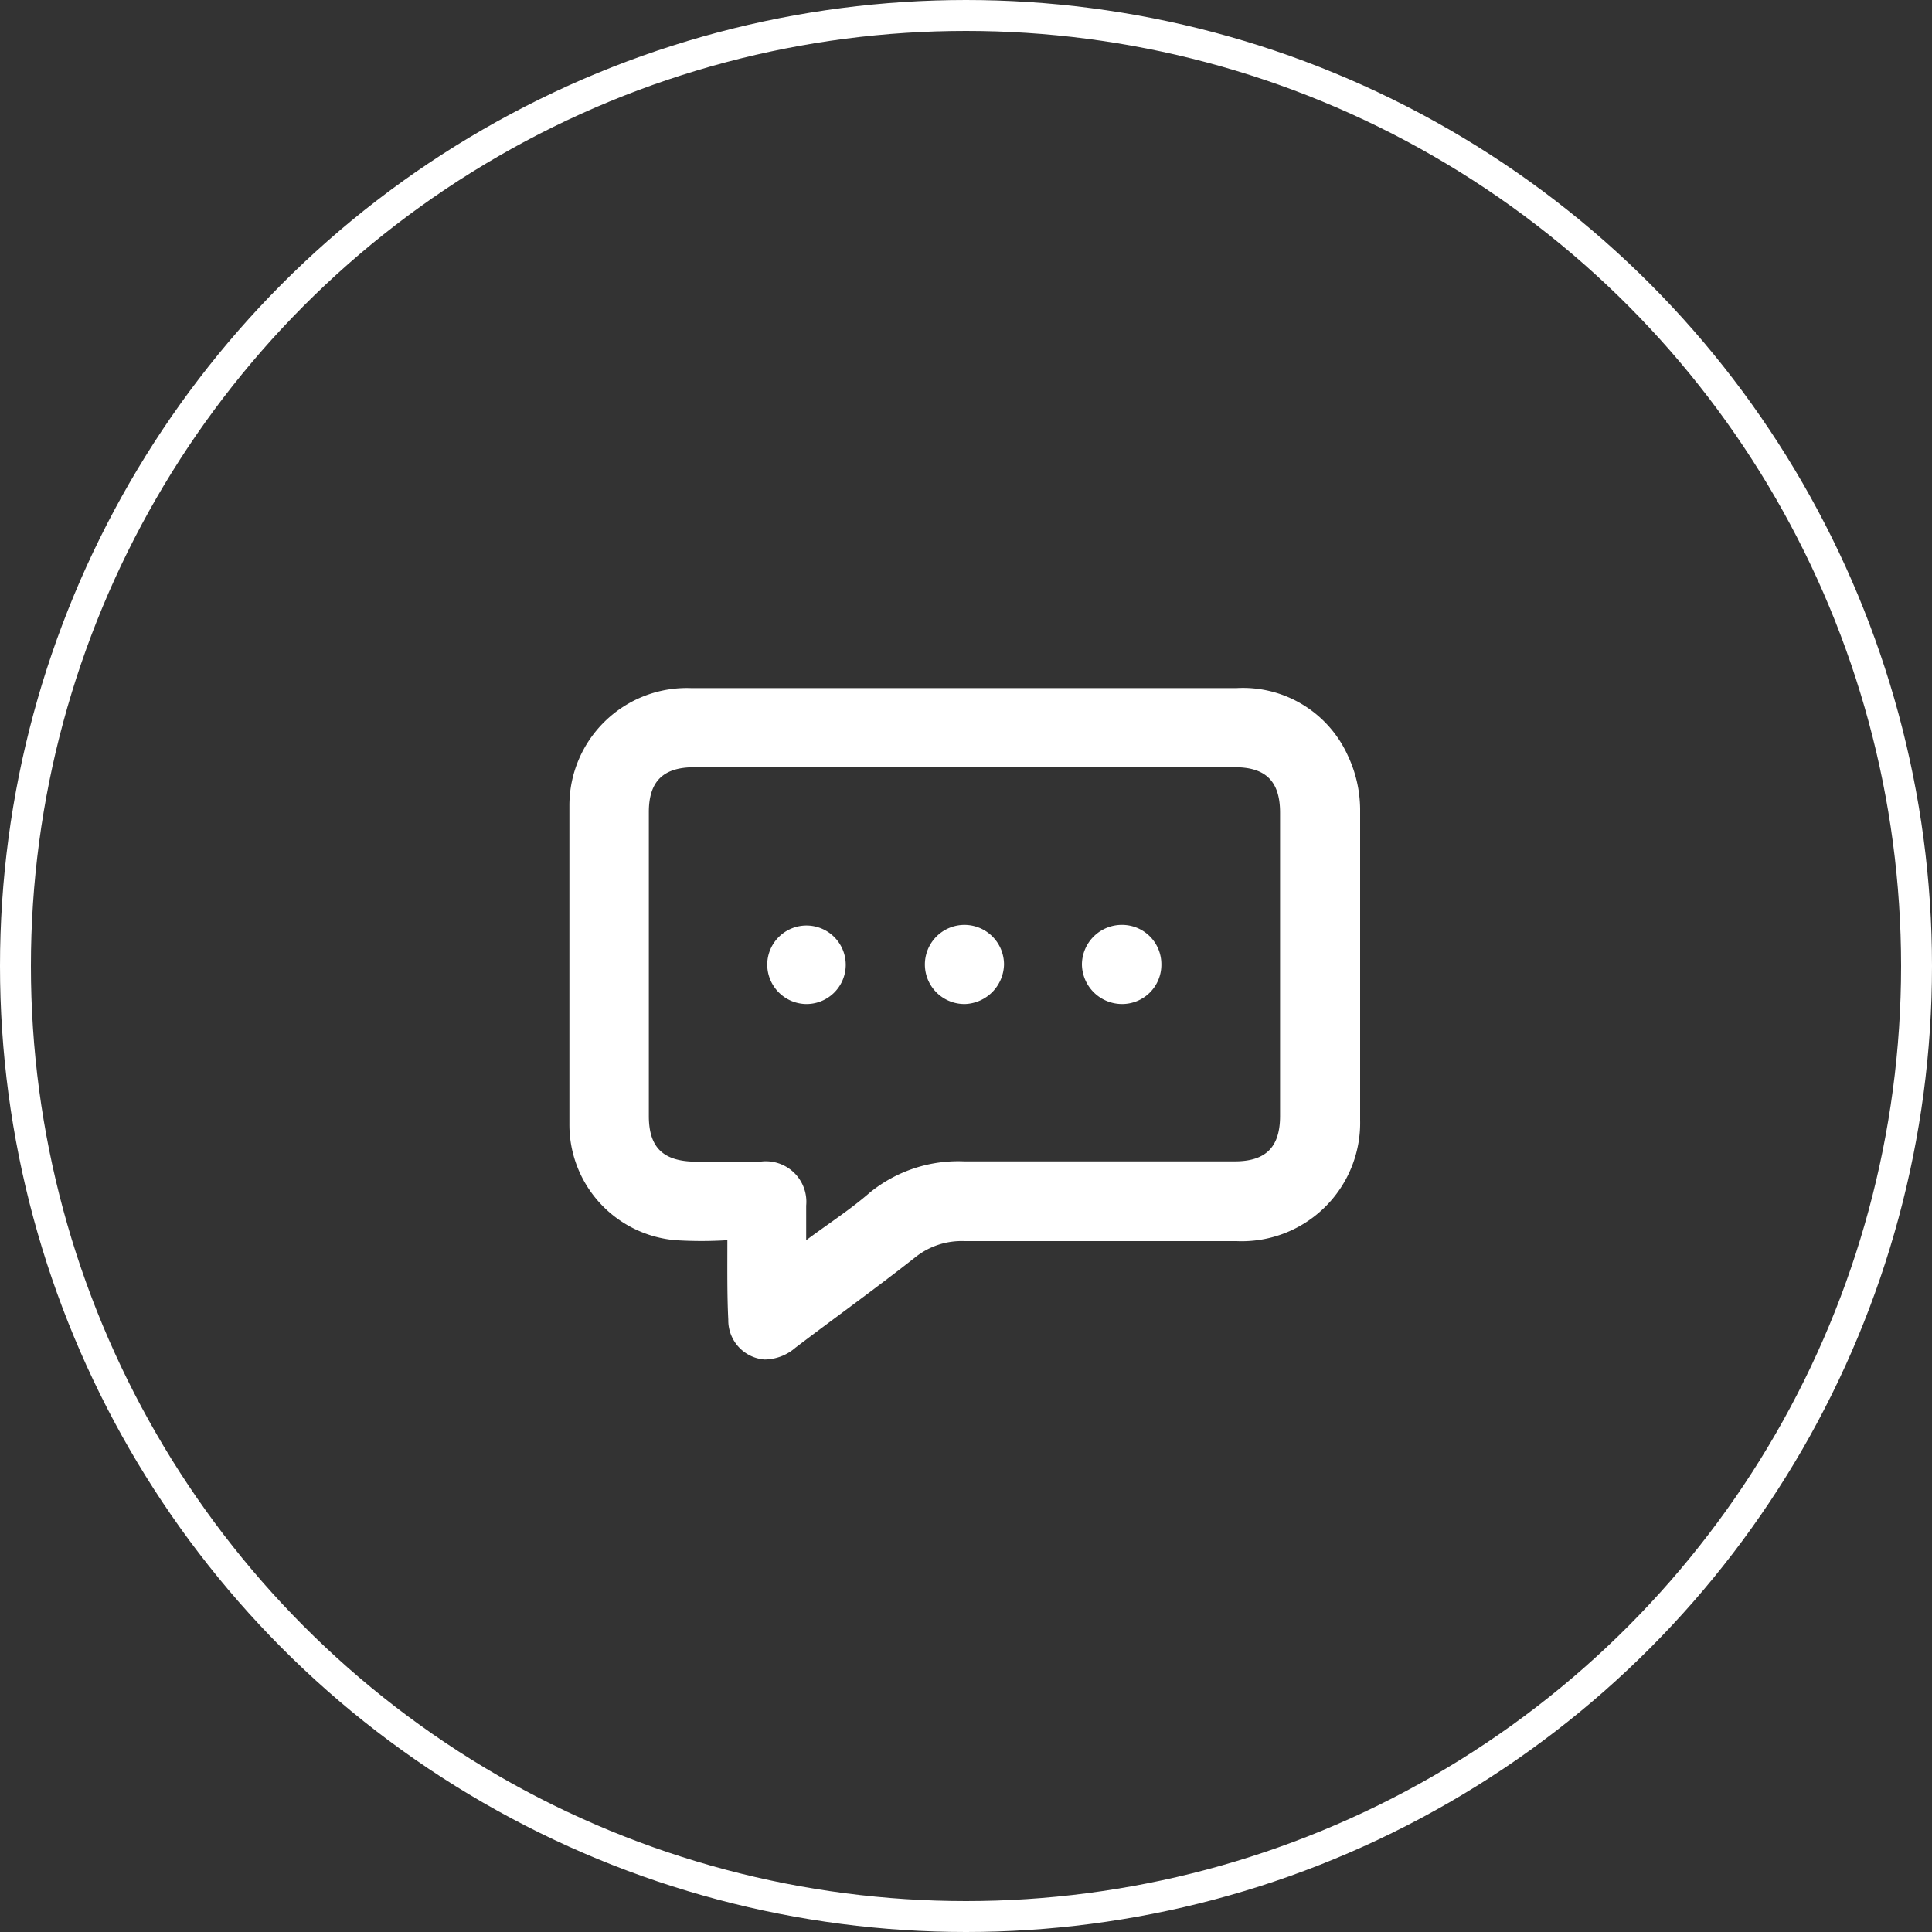
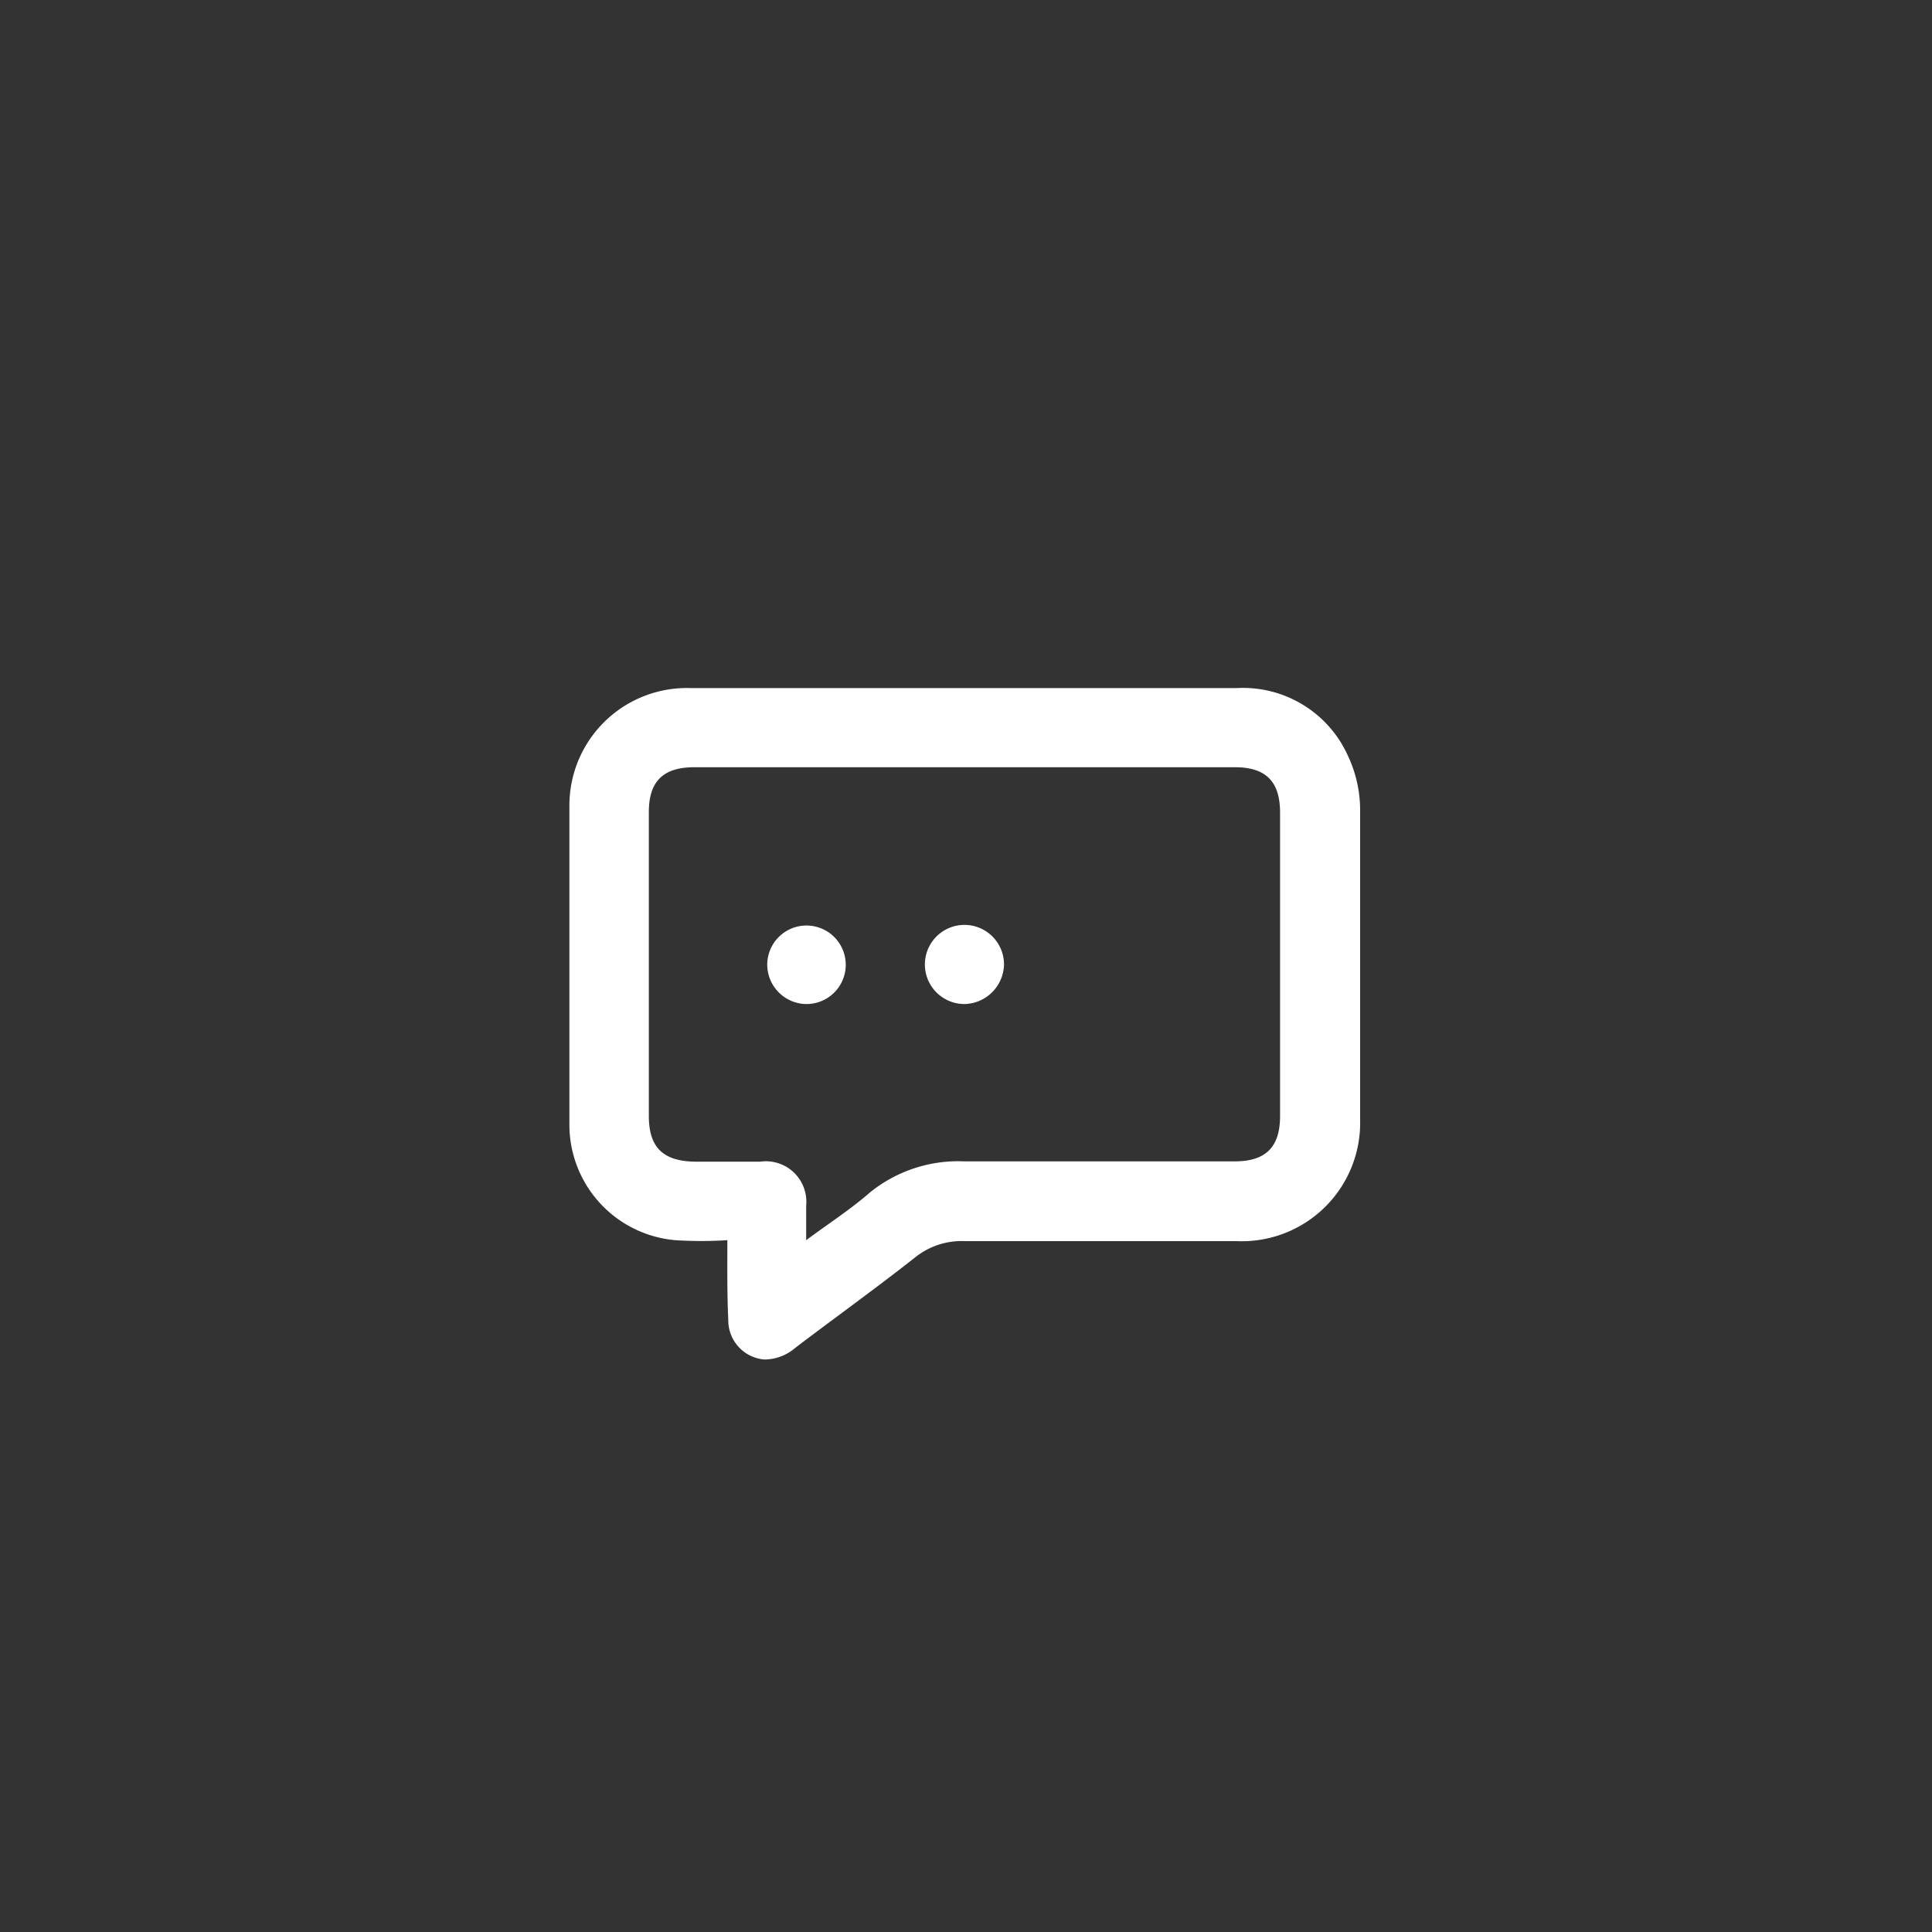
<svg xmlns="http://www.w3.org/2000/svg" viewBox="0 0 62.5 62.5">
  <rect x="0" y="0" width="62.5" height="62.5" fill="#333333" stroke="none" />
  <defs>
    <style>.cls-1{fill:none;stroke:#fff;stroke-miterlimit:10;}.cls-2{fill:#fff;}</style>
  </defs>
  <g id="Layer_2" data-name="Layer 2">
    <g id="Layer_1-2" data-name="Layer 1">
-       <circle class="cls-1" cx="31.25" cy="31.25" r="30.75" />
      <path class="cls-2" d="M23.53,40.12a13.35,13.35,0,0,1-1.68,0,3.75,3.75,0,0,1-3.43-3.75c0-3.43,0-6.87,0-10.3a3.8,3.8,0,0,1,3.94-3.81c2.19,0,4.39,0,6.59,0H40a3.72,3.72,0,0,1,3.61,2.2A4.13,4.13,0,0,1,44,26.17c0,3.35,0,6.71,0,10.06a3.83,3.83,0,0,1-4,3.92q-4.4,0-8.8,0a2.4,2.4,0,0,0-1.6.53c-1.27,1-2.58,1.94-3.87,2.92a1.54,1.54,0,0,1-1,.38,1.27,1.27,0,0,1-1.17-1.29C23.52,41.88,23.53,41.06,23.53,40.12Zm2.55,0c.77-.57,1.44-1,2.07-1.55a4.54,4.54,0,0,1,3.05-1c2.91,0,5.83,0,8.74,0,1,0,1.47-.45,1.47-1.47V26.29c0-1-.45-1.47-1.46-1.47H22.46c-1,0-1.47.45-1.47,1.45,0,3.28,0,6.55,0,9.83,0,1,.44,1.47,1.51,1.48h2.09A1.31,1.31,0,0,1,26.08,39Z" />
      <path class="cls-2" d="M31.23,32.48a1.28,1.28,0,1,1,1.25-1.28A1.31,1.31,0,0,1,31.23,32.48Z" />
      <path class="cls-2" d="M24.82,31.19a1.27,1.27,0,1,1,1.23,1.29A1.28,1.28,0,0,1,24.82,31.19Z" />
-       <path class="cls-2" d="M37.57,31.19a1.27,1.27,0,0,1-1.29,1.29A1.3,1.3,0,0,1,35,31.2a1.29,1.29,0,0,1,1.3-1.28A1.27,1.27,0,0,1,37.57,31.19Z" />
    </g>
  </g>
</svg>